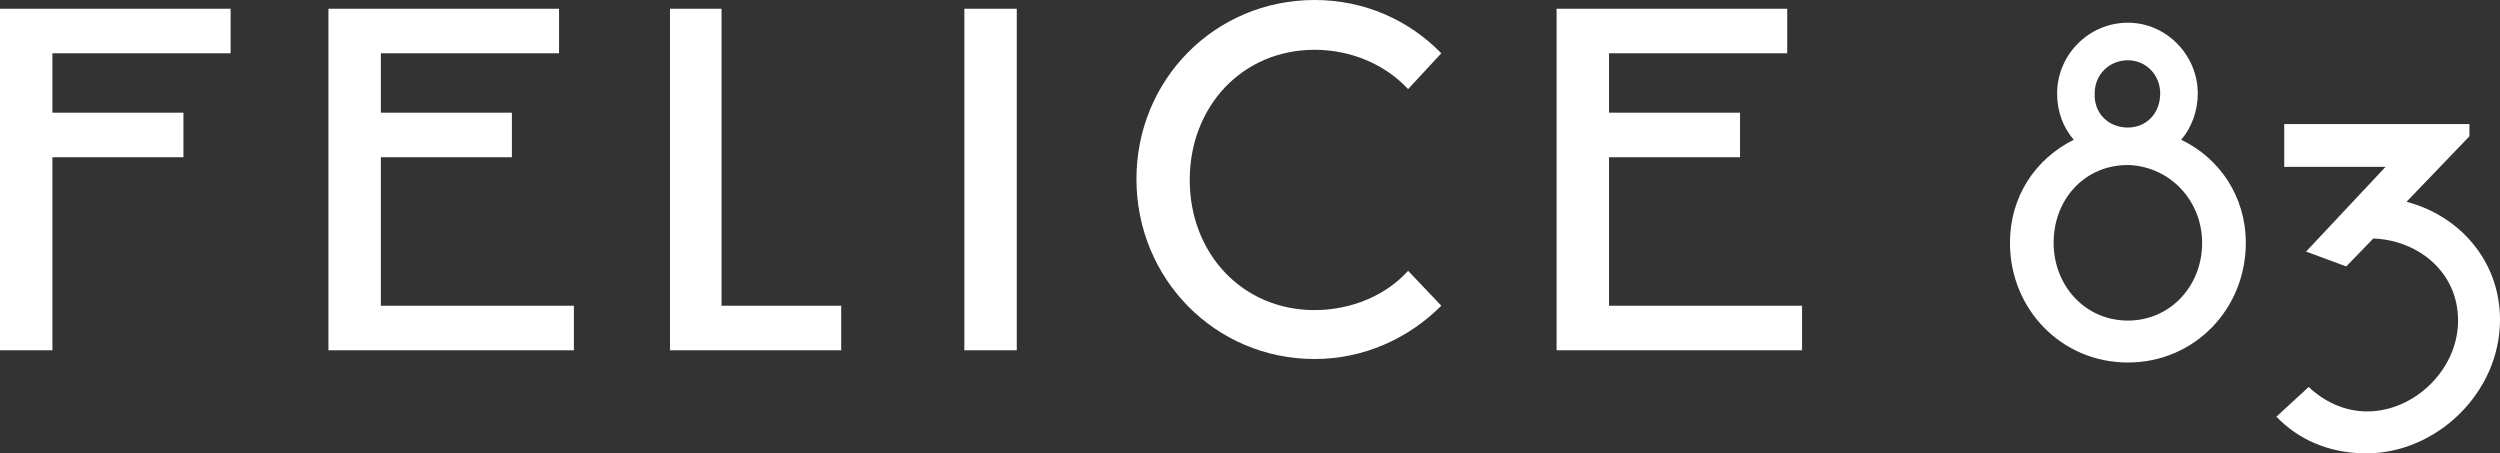
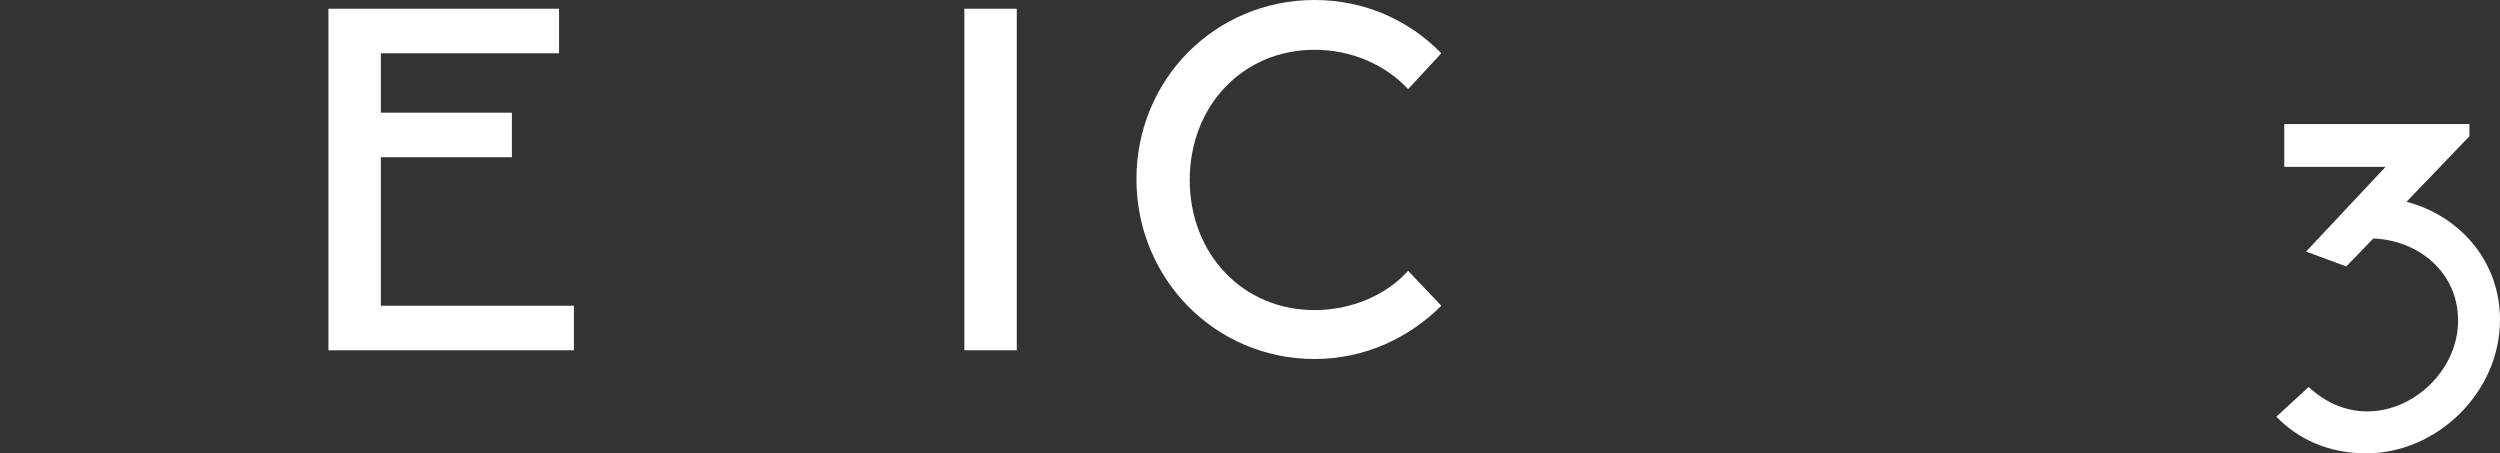
<svg xmlns="http://www.w3.org/2000/svg" id="Layer_1" viewBox="0 0 286.2 51.9">
  <rect x="0" y="0" width="286.2" height="51.9" fill="#333333" stroke="none" />
  <defs>
    <style>.cls-1{fill:#fff;}</style>
  </defs>
-   <polygon class="cls-1" points="6 40.1 0 40.1 0 1 26.4 1 26.4 6.1 6 6.1 6 12.9 21 12.9 21 18 6 18 6 40.1" />
  <polygon class="cls-1" points="37.6 40.1 37.6 1 64 1 64 6.1 43.6 6.1 43.6 12.9 58.6 12.9 58.6 18 43.6 18 43.6 35 65.7 35 65.7 40.1 37.6 40.1" />
-   <polygon class="cls-1" points="76.7 40.1 76.7 1 82.6 1 82.6 35 96.3 35 96.3 40.1 76.7 40.1" />
  <rect class="cls-1" x="110.4" y="1" width="6" height="39.1" />
  <path class="cls-1" d="M165,35c-3.7,3.7-8.8,6.1-14.5,6.1-11.4,0-20.4-9.2-20.4-20.6S139.1,0,150.5,0c5.7,0,10.8,2.3,14.5,6.1l-3.8,4.1c-2.6-2.8-6.5-4.5-10.7-4.5-8.3,0-14.3,6.5-14.3,14.9s6,14.9,14.3,14.9c4.2,0,8.2-1.7,10.7-4.5l3.8,4Z" />
-   <polygon class="cls-1" points="178.2 40.1 178.2 1 204.6 1 204.6 6.1 184.2 6.1 184.2 12.9 199.2 12.9 199.2 18 184.2 18 184.2 35 206.3 35 206.3 40.1 178.2 40.1" />
  <path class="cls-1" d="M264.3,44.3c1.7,1.6,4,2.8,6.7,2.8,5.4,0,10.4-4.8,10.4-10.4s-4.6-9.2-9.7-9.4l-3.1,3.2-4.6-1.7,9.1-9.7h-11.6v-4.9h21.2v1.4l-7.2,7.5c6.1,1.6,10.7,6.8,10.7,13.5,0,8.4-7.3,15.3-15.3,15.3-4.3,0-7.8-1.6-10.3-4.2l3.7-3.4Z" />
-   <path class="cls-1" d="M243.6,14.6c2.1,0,3.7-1.6,3.7-3.9,0-2.1-1.6-3.8-3.7-3.8s-3.8,1.6-3.8,3.8c-.1,2.3,1.6,3.9,3.8,3.9m0,22.1c4.8,0,8.5-3.9,8.5-8.9,0-4.7-3.5-8.6-8.2-8.9h-.7c-4.7,.2-8.1,4-8.1,8.9s3.6,8.9,8.5,8.9m0-34.1c4.4,0,8,3.7,8,8.1,0,2-.7,3.9-1.9,5.3,4.4,2.1,7.4,6.5,7.4,11.8,0,7.6-5.9,13.7-13.5,13.7s-13.5-6.1-13.5-13.7c0-5.3,2.9-9.6,7.3-11.8-1.2-1.4-1.9-3.2-1.9-5.3,0-4.4,3.6-8.1,8.1-8.1" />
</svg>